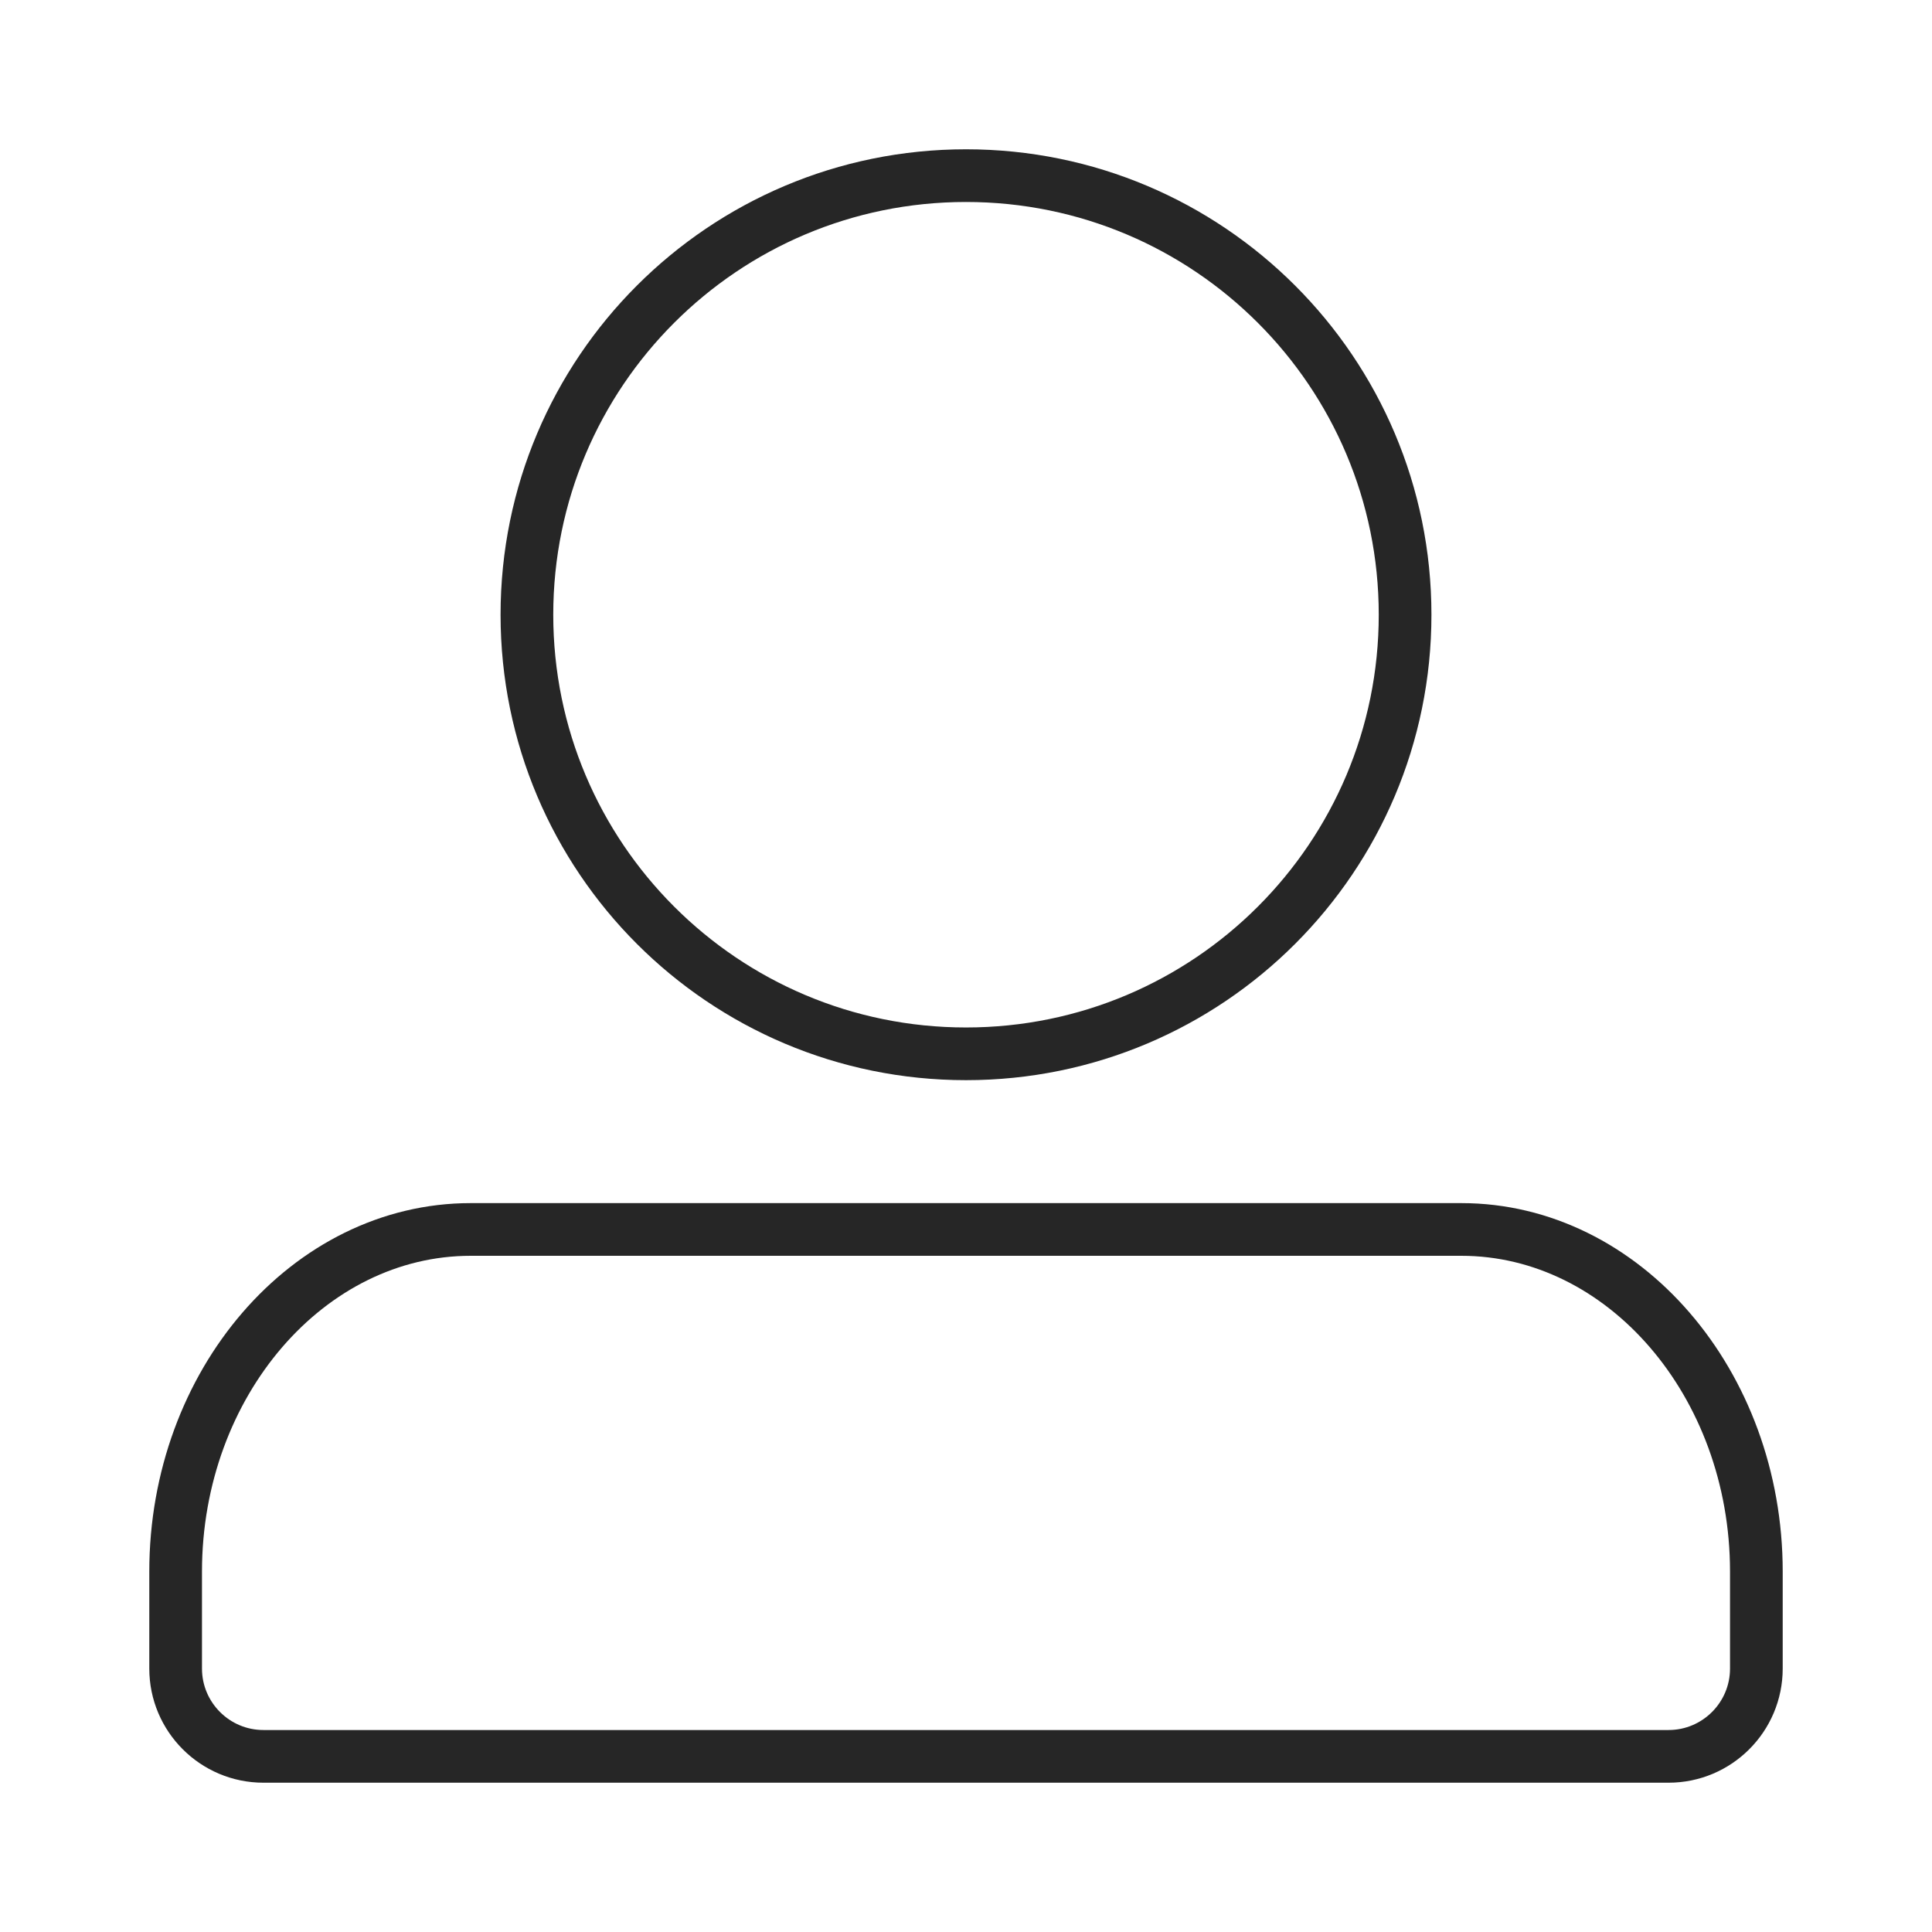
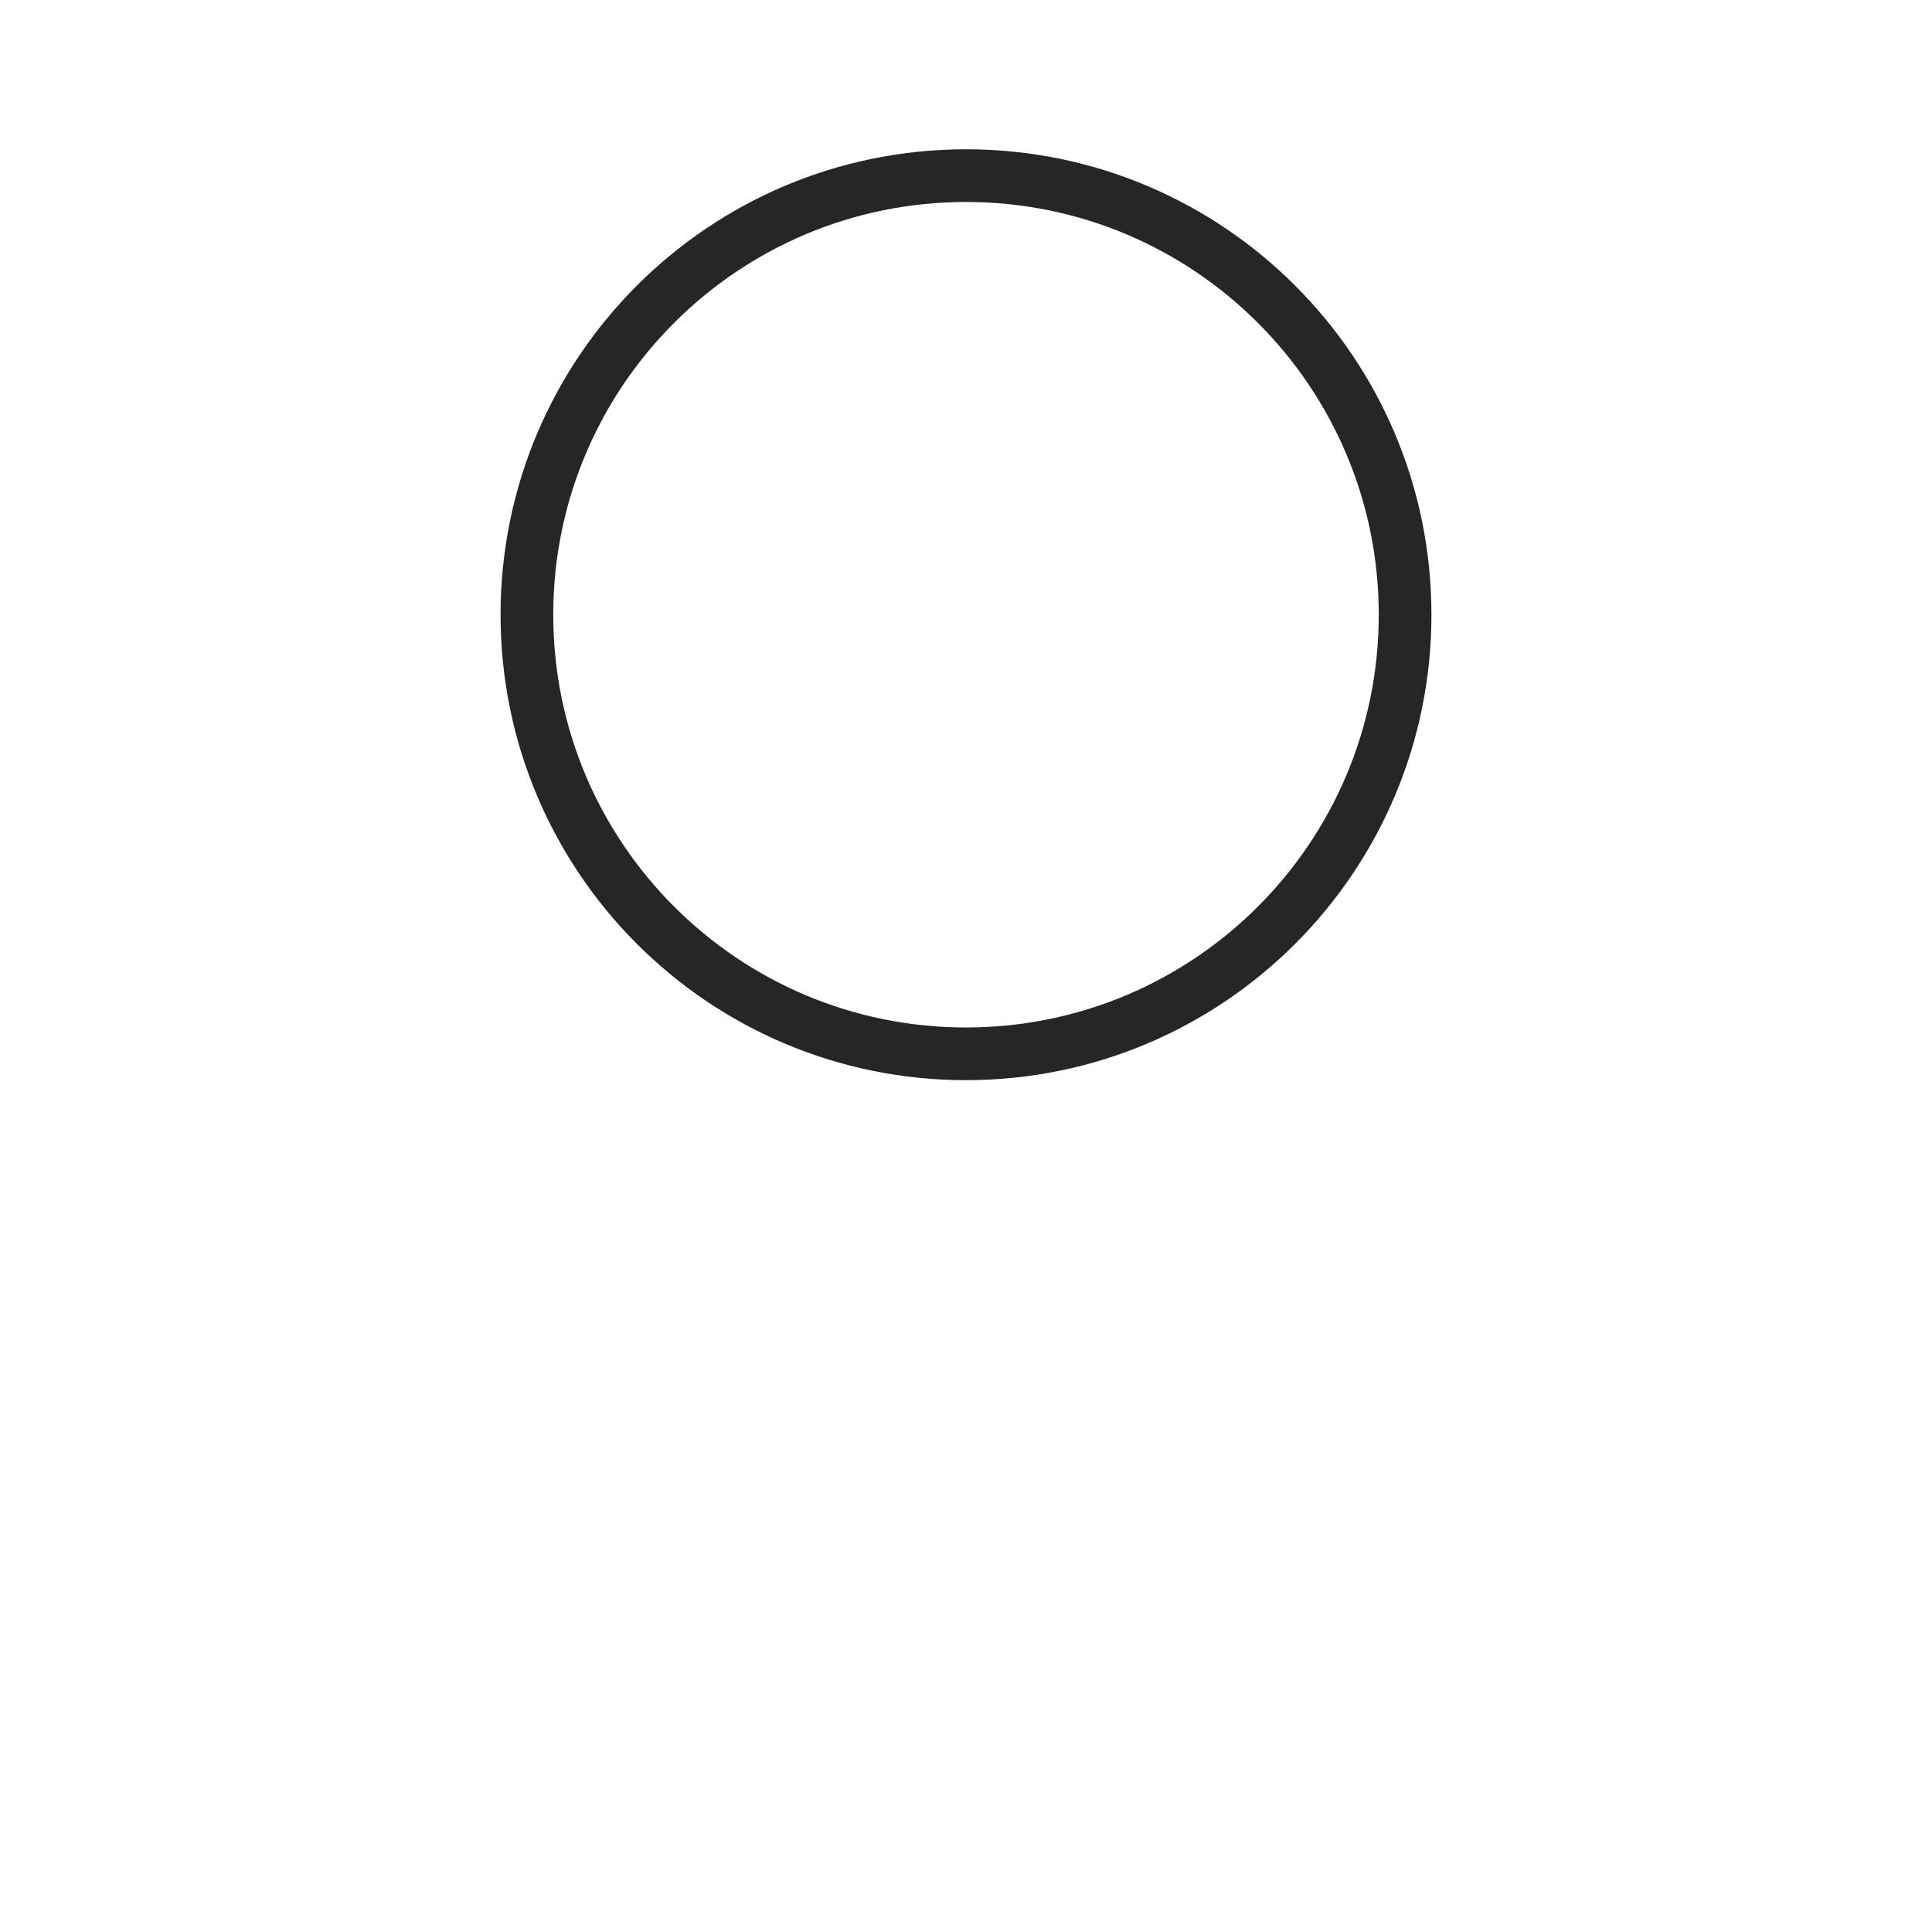
<svg xmlns="http://www.w3.org/2000/svg" width="11" height="11" viewBox="0 0 11 11" fill="none">
  <path d="M5.5 6C6.881 6 8 4.881 8 3.5C8 2.119 6.881 1 5.5 1C4.119 1 3 2.119 3 3.5C3 4.881 4.119 6 5.5 6Z" stroke="#262626" stroke-width="0.3" stroke-miterlimit="10" />
-   <path d="M1 8.948C1 7.876 1.756 7 2.68 7H8.32C9.244 7 10 7.876 10 8.948V9.5C10 9.776 9.776 10 9.5 10H1.5C1.224 10 1 9.776 1 9.5L1 8.948Z" stroke="#262626" stroke-width="0.3" stroke-miterlimit="10" />
</svg>